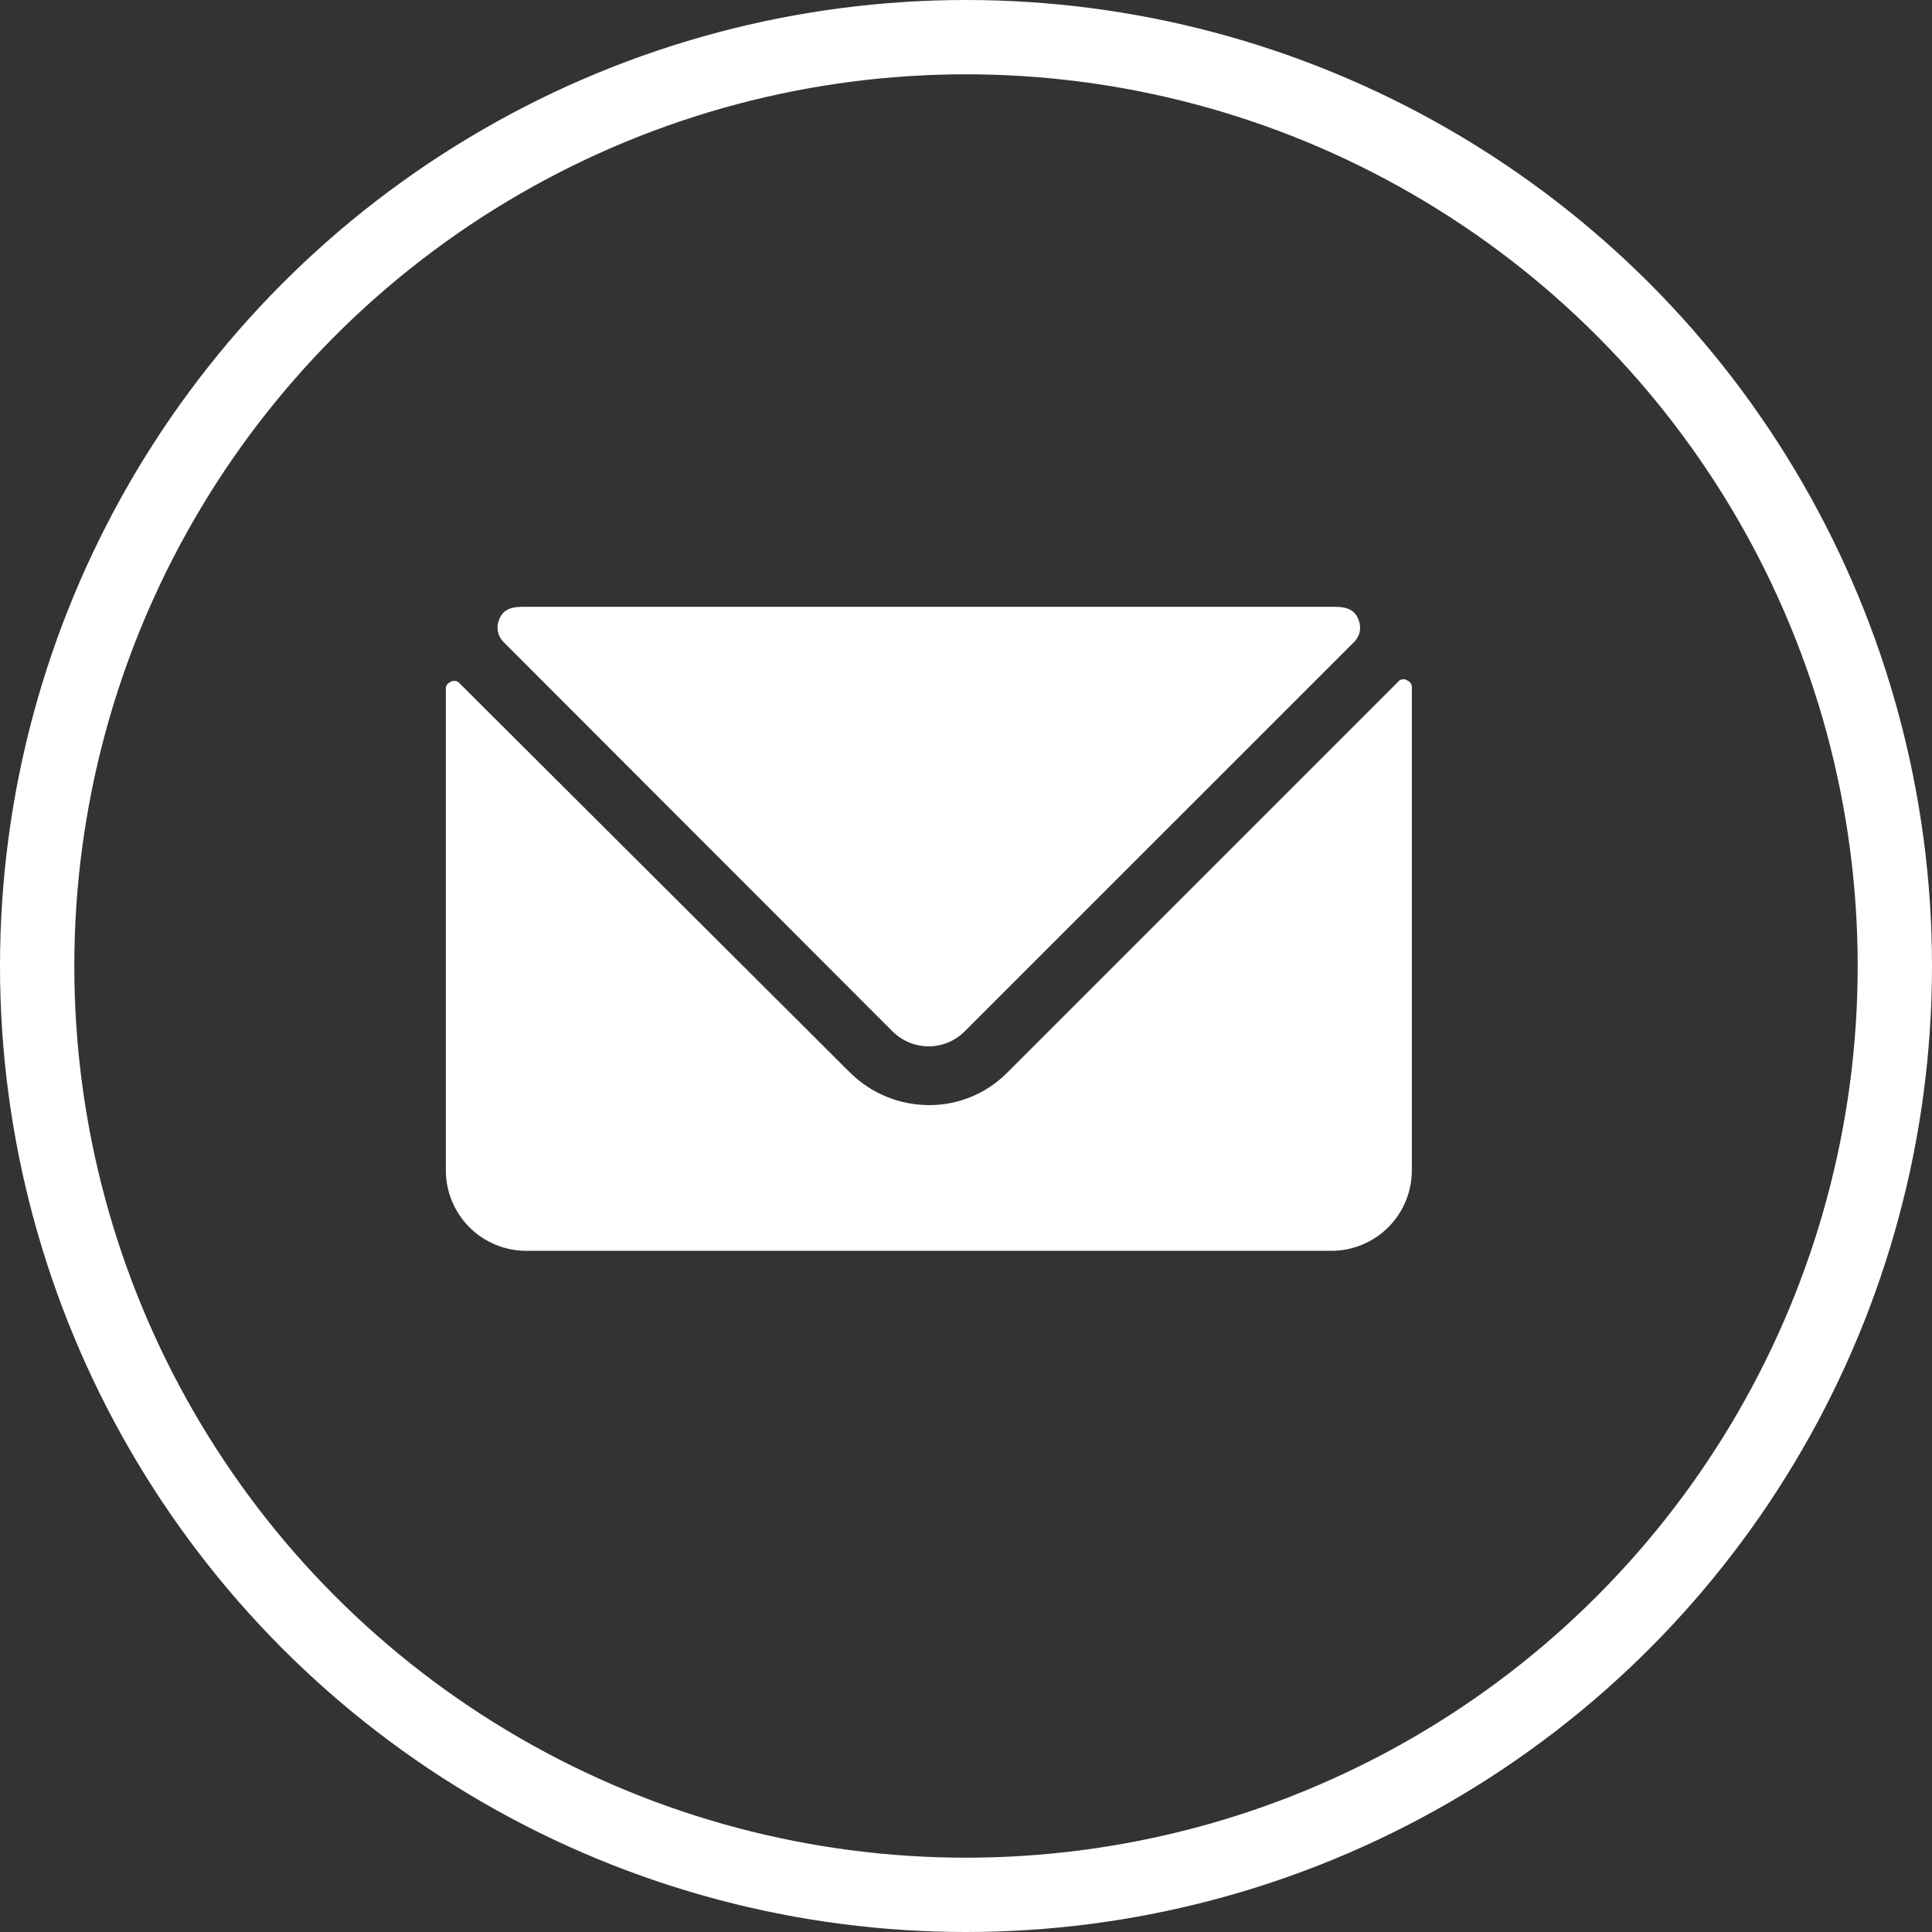
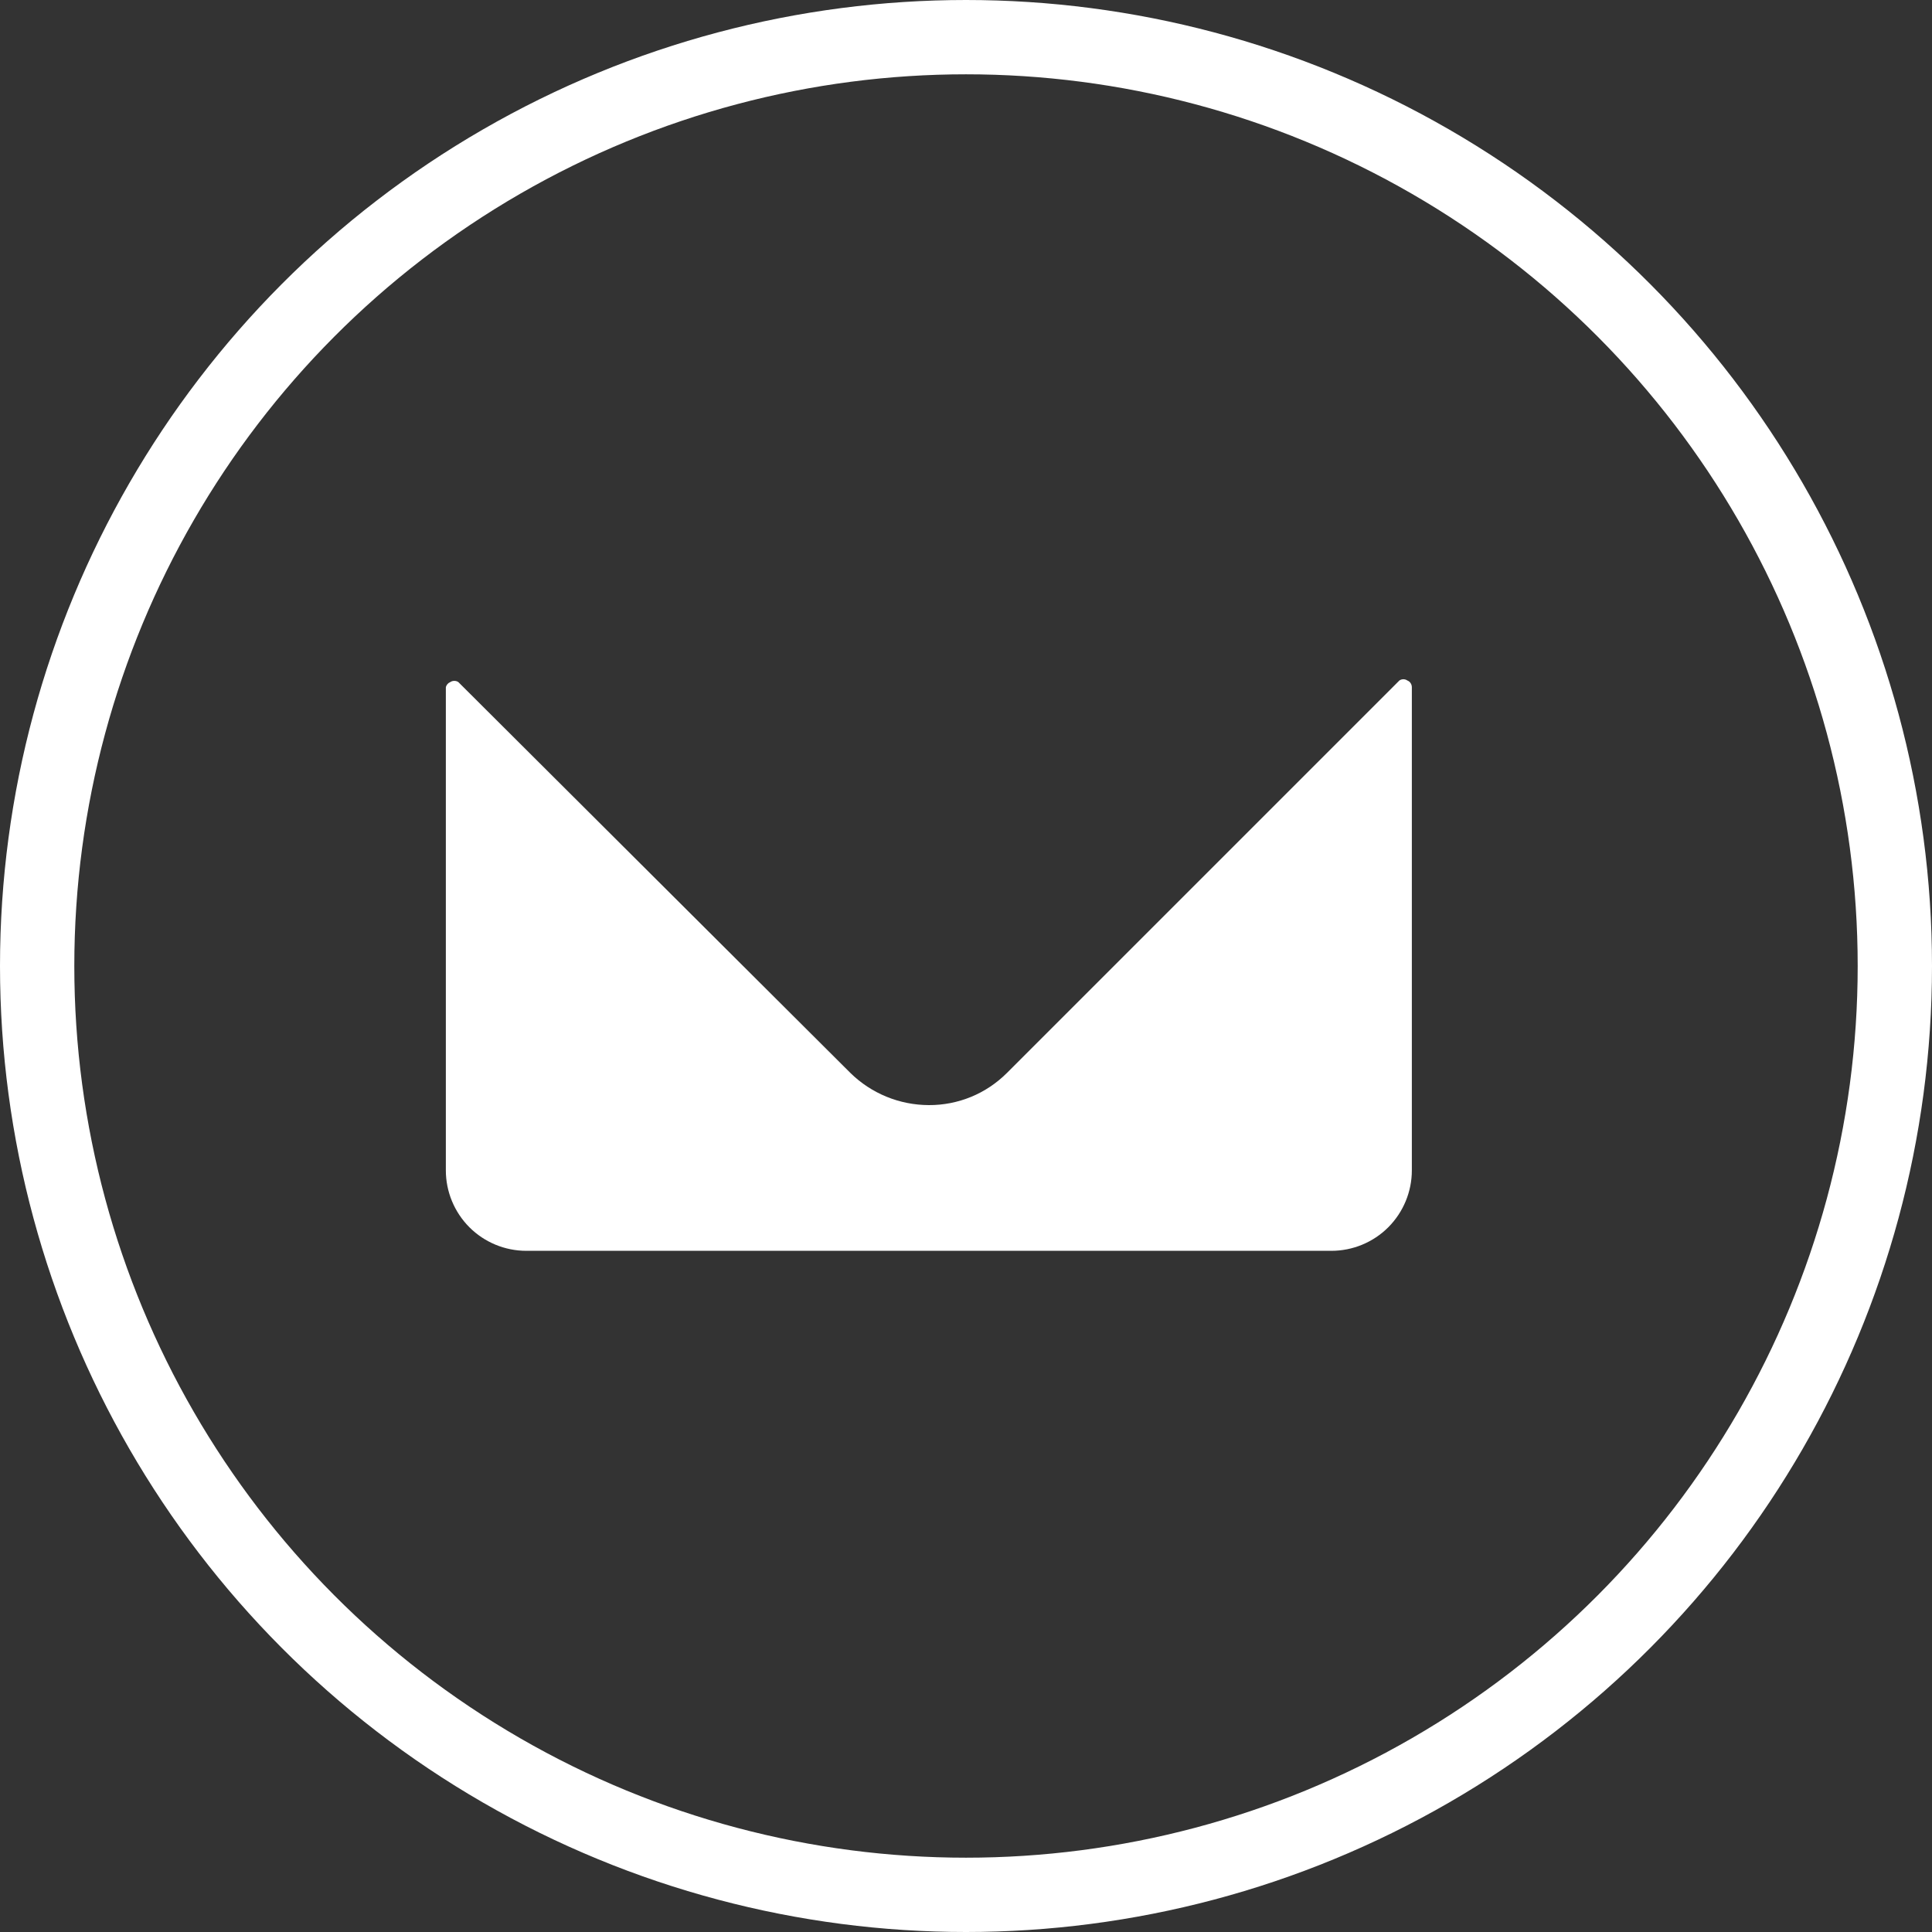
<svg xmlns="http://www.w3.org/2000/svg" width="26" height="26" viewBox="0 0 26 26" fill="none">
  <rect x="0" y="0" width="26" height="26" fill="#333333" stroke="none" />
  <circle cx="13" cy="13" r="12.5" stroke="white" />
  <g clip-path="url(#clip0_920_27367)">
    <path d="M18.94 9.158C18.924 9.147 18.905 9.141 18.886 9.141C18.867 9.141 18.848 9.147 18.832 9.158L13.551 14.439C13.413 14.577 13.249 14.687 13.069 14.761C12.889 14.835 12.695 14.873 12.5 14.872C12.105 14.871 11.726 14.716 11.444 14.439L6.168 9.179C6.152 9.168 6.133 9.163 6.114 9.163C6.094 9.163 6.076 9.168 6.06 9.179C6.045 9.185 6.031 9.195 6.021 9.207C6.011 9.219 6.003 9.234 6 9.25V15.75C6 16.037 6.114 16.312 6.317 16.516C6.52 16.719 6.796 16.833 7.083 16.833H17.917C18.204 16.833 18.48 16.719 18.683 16.516C18.886 16.312 19 16.037 19 15.75V9.25C19 9.23 18.995 9.211 18.984 9.194C18.974 9.178 18.958 9.165 18.94 9.158Z" fill="white" />
-     <path d="M12.017 13.886C12.146 14.011 12.318 14.081 12.497 14.081C12.676 14.081 12.848 14.011 12.976 13.886L18.225 8.638C18.26 8.602 18.285 8.558 18.297 8.509C18.308 8.46 18.306 8.409 18.29 8.361C18.23 8.166 18.062 8.166 17.916 8.166H7.083C6.931 8.166 6.769 8.166 6.709 8.361C6.693 8.409 6.691 8.46 6.703 8.509C6.714 8.558 6.739 8.602 6.774 8.638L12.017 13.886Z" fill="white" />
  </g>
  <defs>
    <clipPath id="clip0_920_27367">
      <rect width="13" height="13" fill="white" transform="translate(6 6)" />
    </clipPath>
  </defs>
</svg>